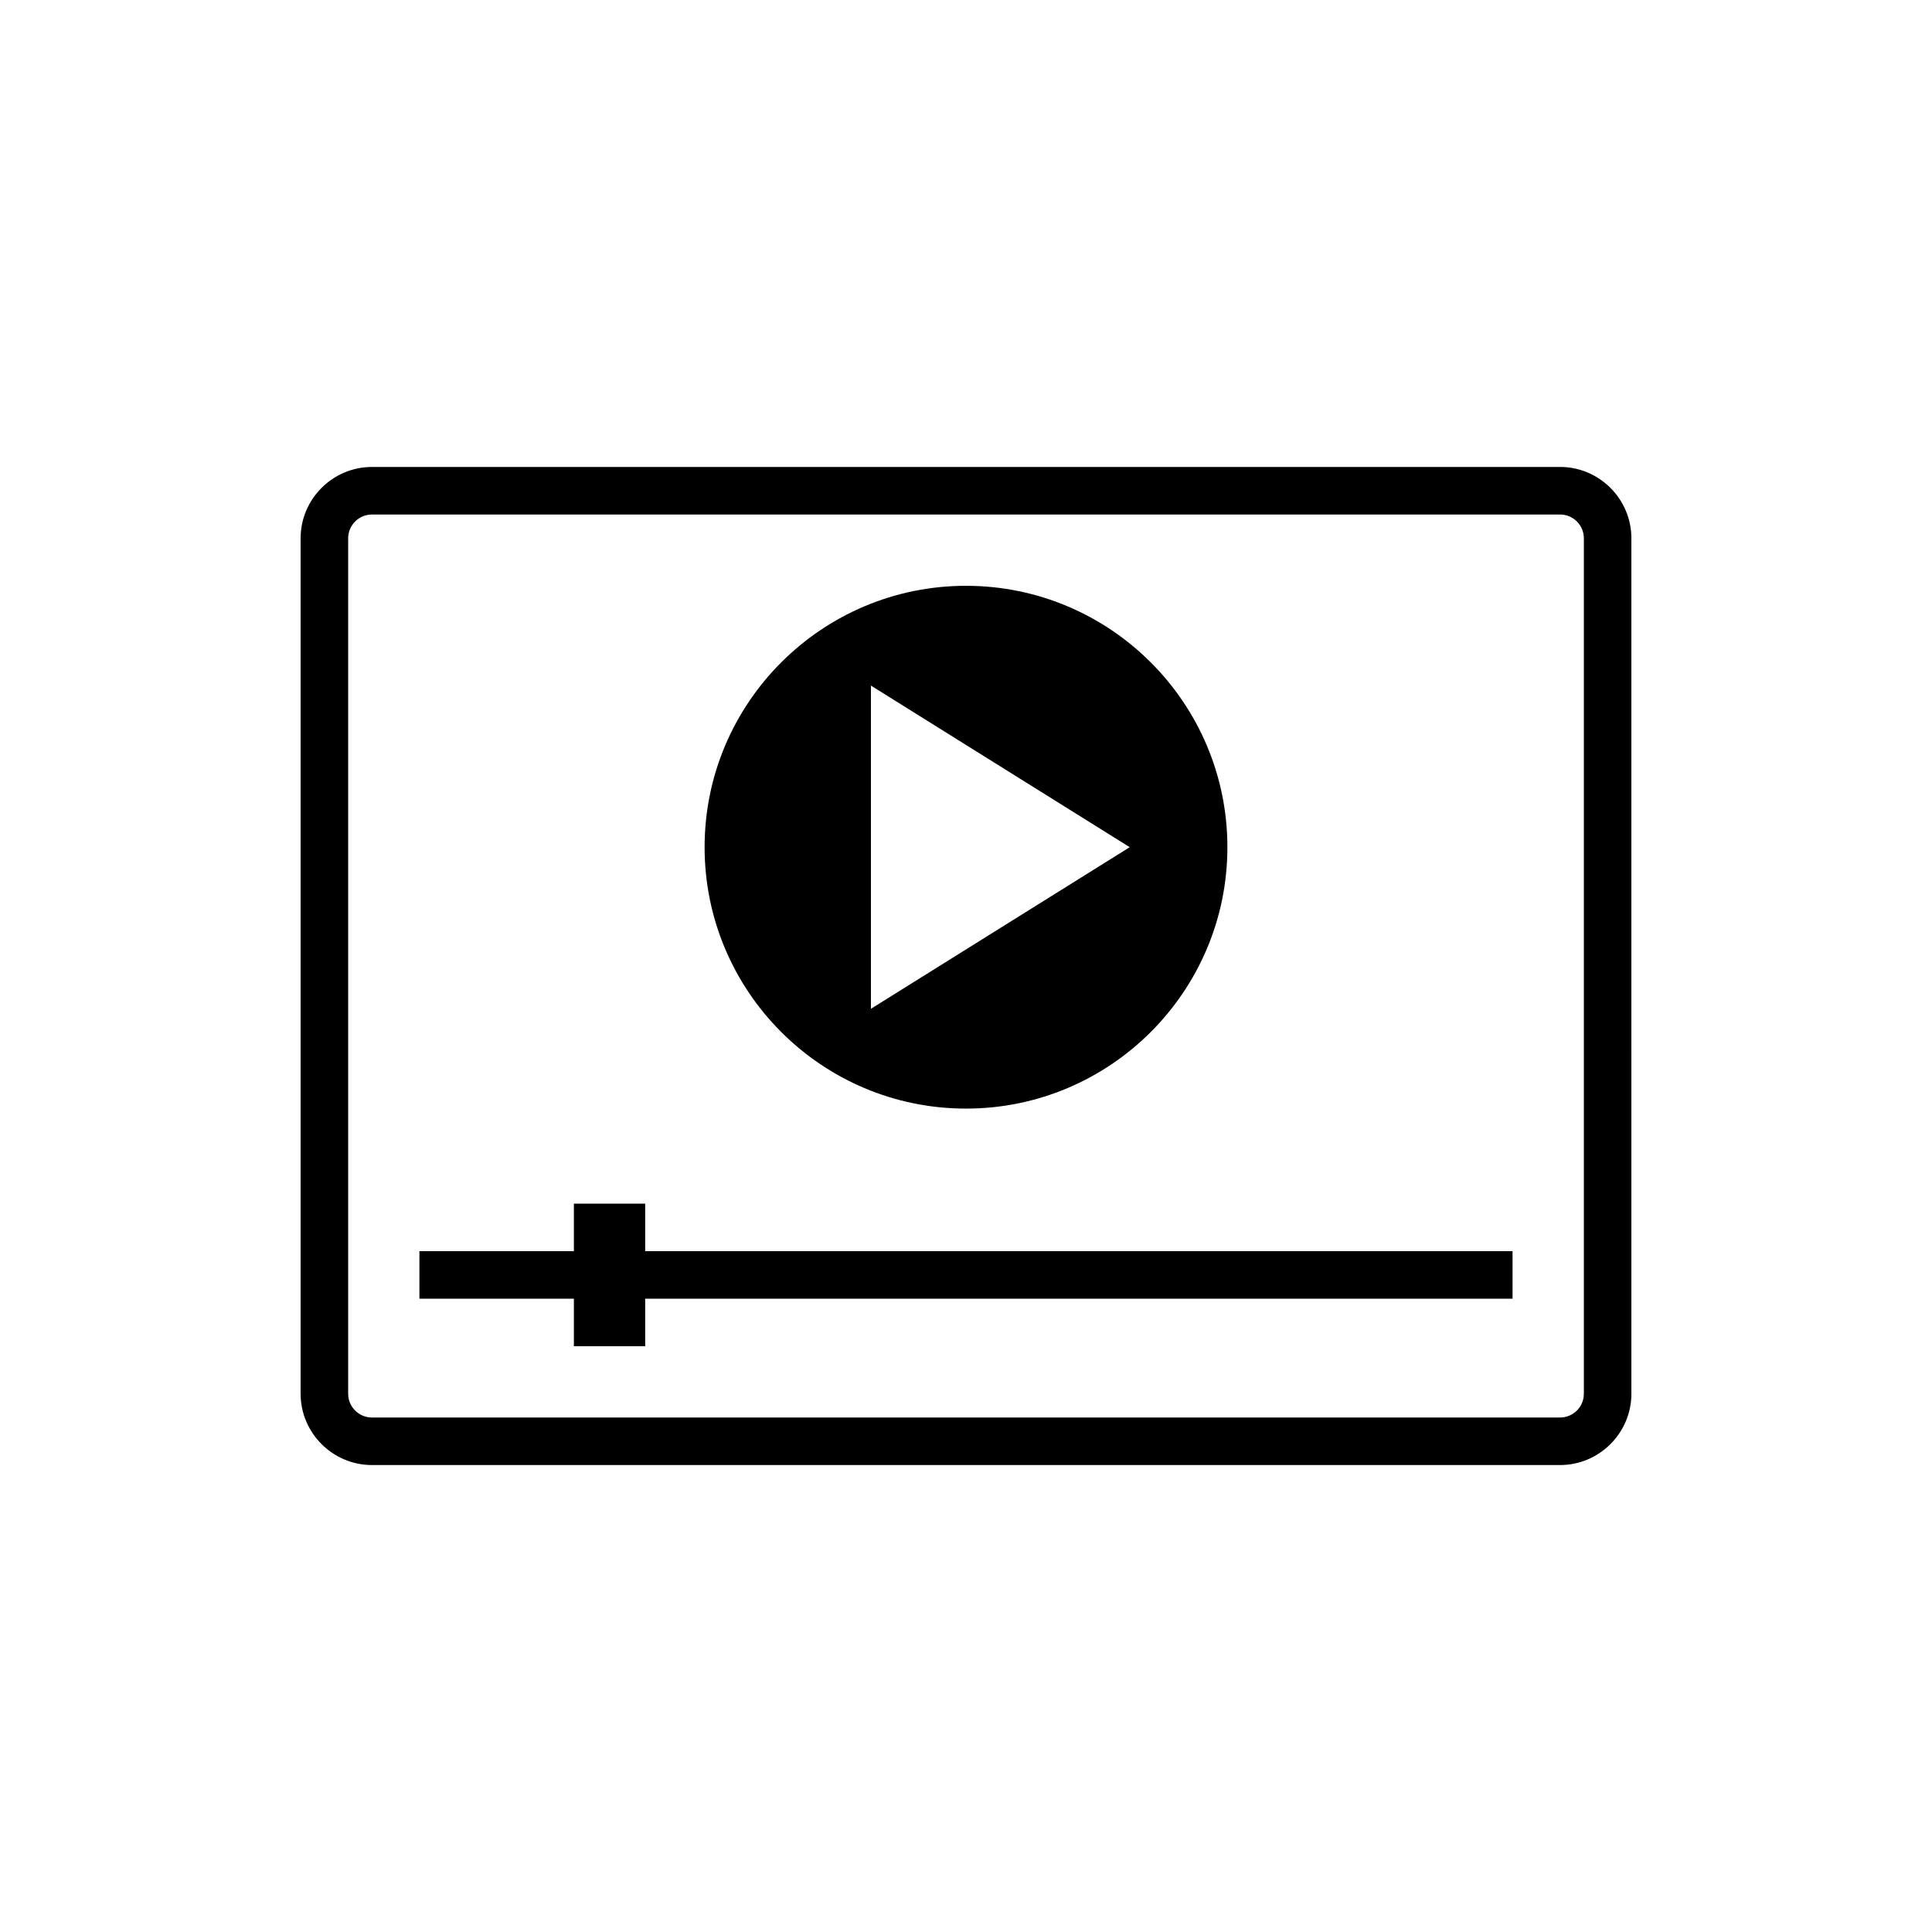
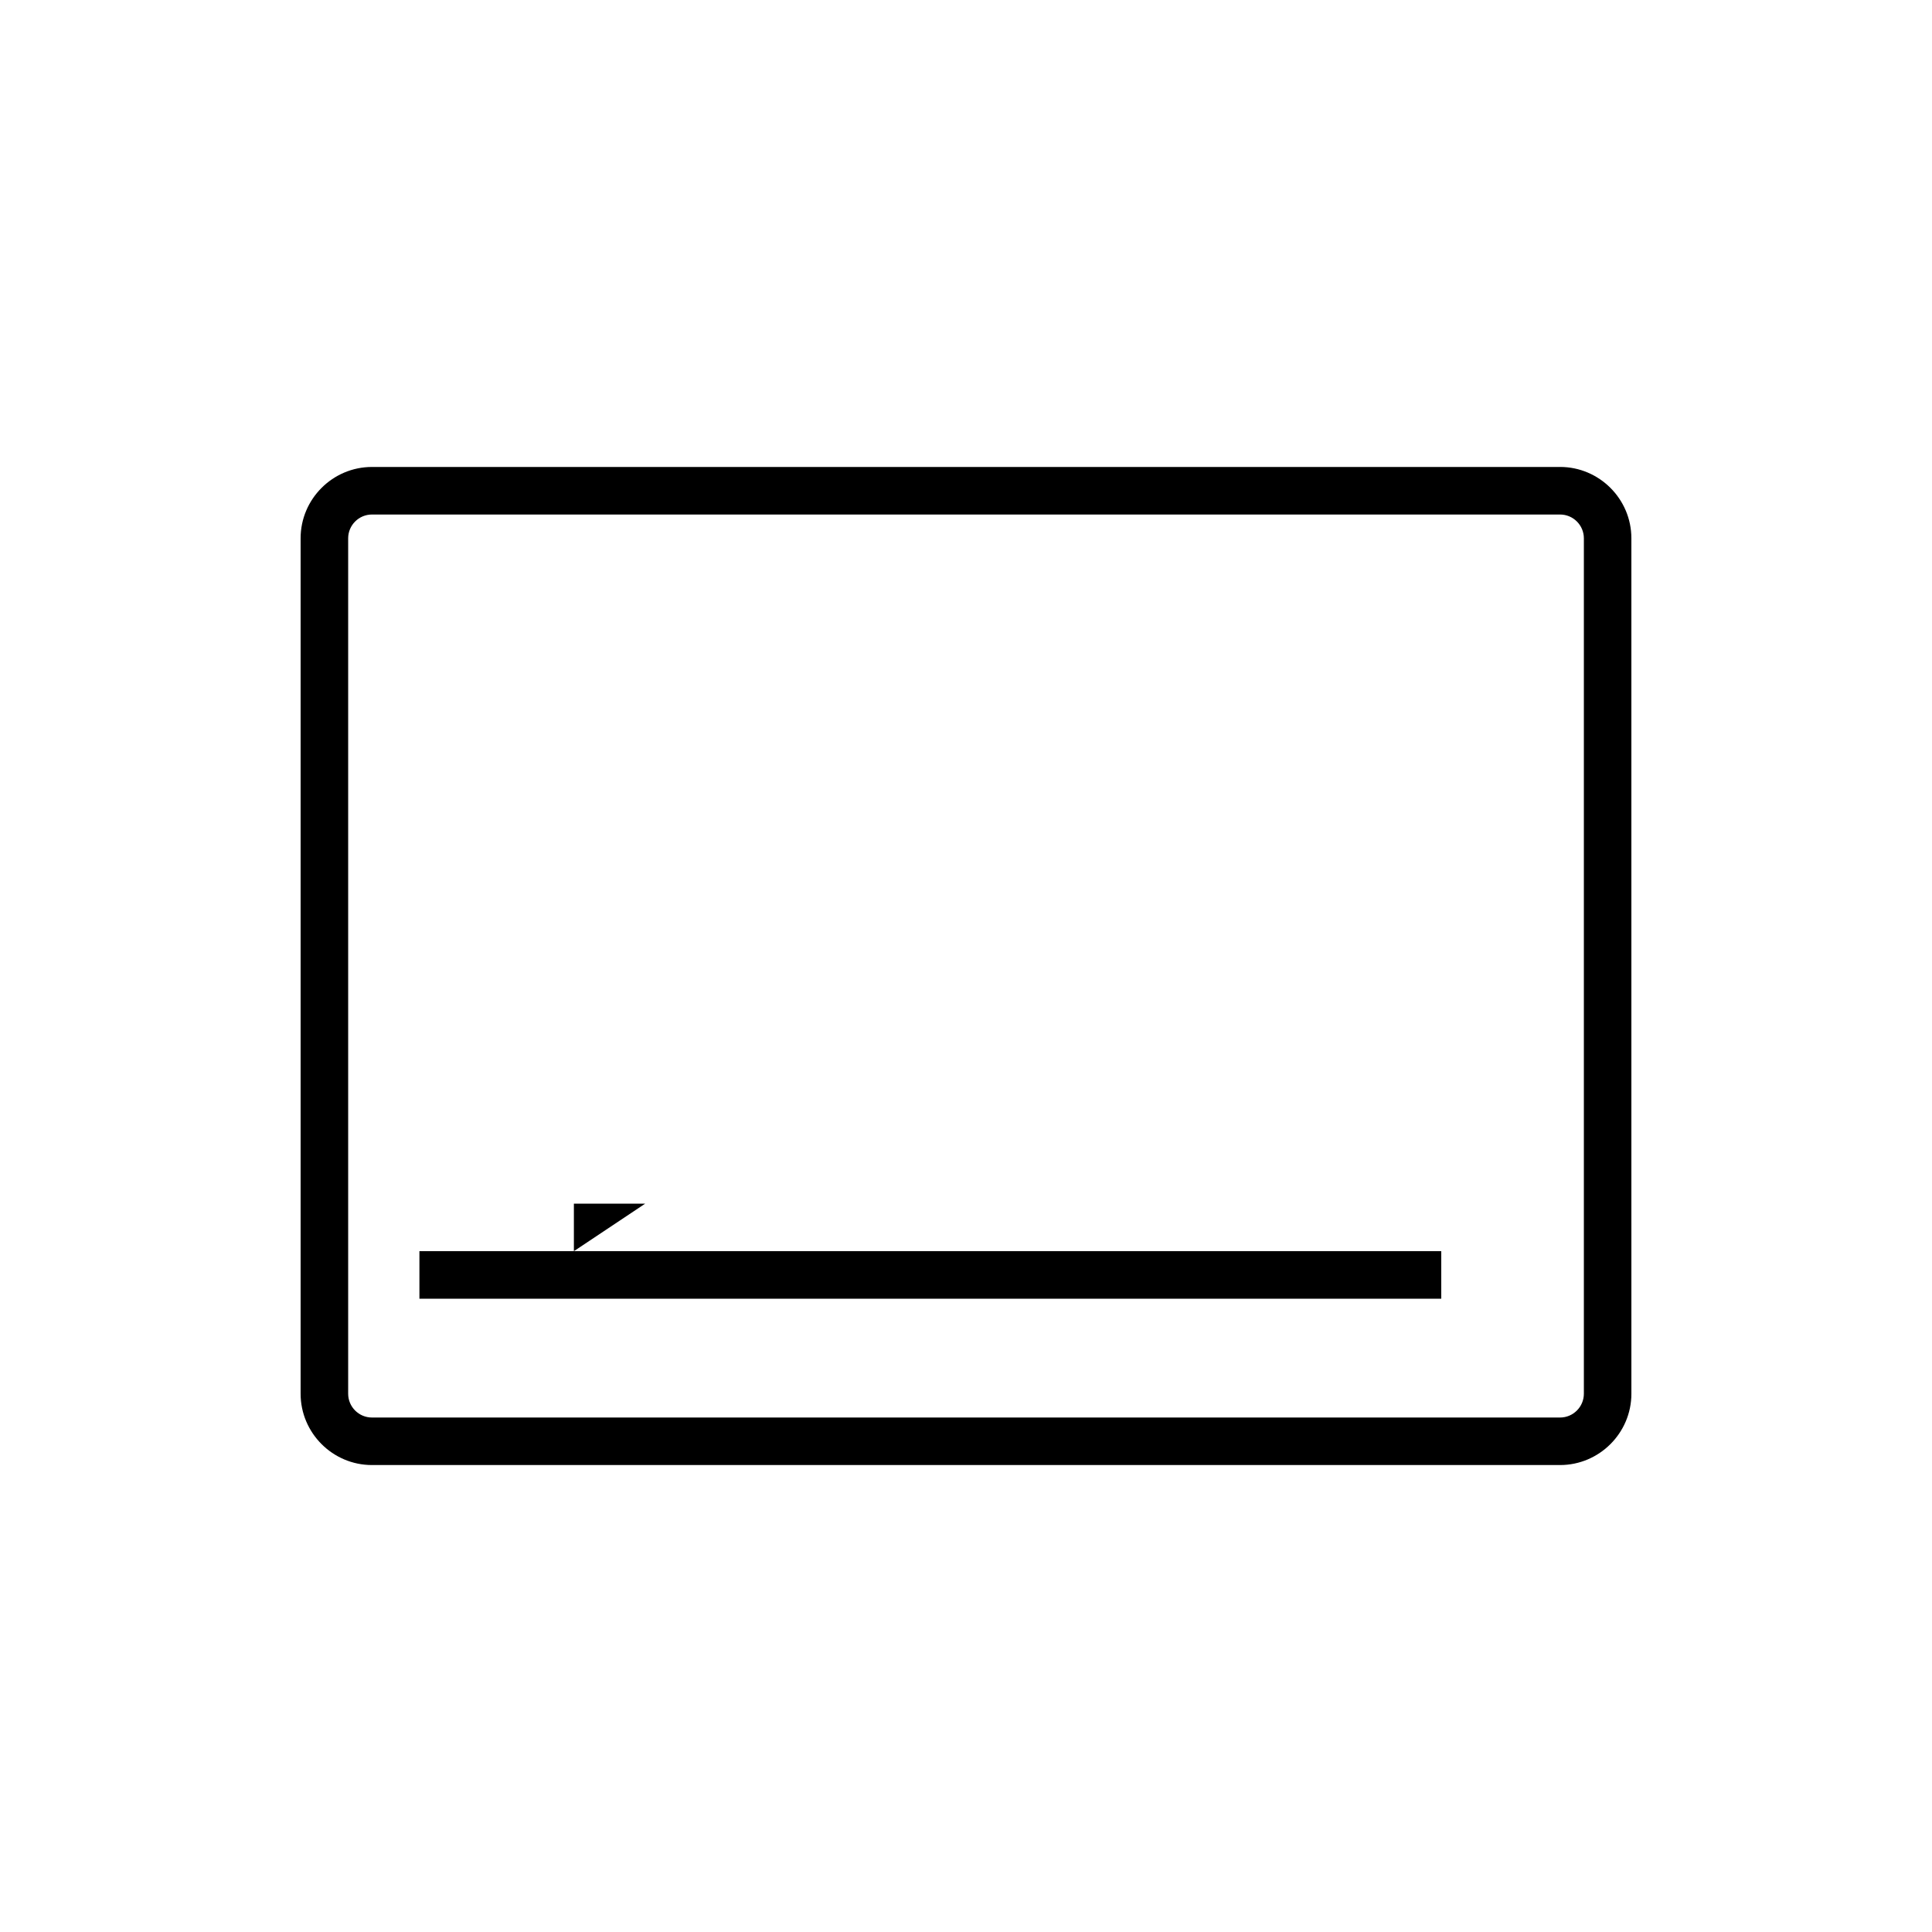
<svg xmlns="http://www.w3.org/2000/svg" fill="#000000" width="800px" height="800px" version="1.1" viewBox="144 144 512 512">
  <g>
    <path d="m557.44 267.75h-314.88c-10.391 0-18.895 8.5-18.895 18.895v226.71c0 10.391 8.5 18.895 18.895 18.895h314.88c10.391 0 18.895-8.5 18.895-18.895l-0.004-226.72c0-10.391-8.504-18.891-18.895-18.891zm6.301 245.61c0 3.465-2.832 6.297-6.297 6.297h-314.88c-3.465 0-6.297-2.832-6.297-6.297v-226.71c0-3.465 2.832-6.297 6.297-6.297h314.88c3.465 0 6.297 2.832 6.297 6.297z" />
-     <path d="m400 437.79c38.227 0 69.273-31.047 69.273-69.273 0-38.227-31.047-69.273-69.273-69.273s-69.273 31.047-69.273 69.273c0 38.227 31.047 69.273 69.273 69.273zm-25.191-112.1 68.582 42.824-68.582 42.824z" />
-     <path d="m314.98 462.98h-18.895v12.594h-40.934v12.594h40.934v12.598h18.895v-12.598h229.86v-12.594h-229.86z" />
+     <path d="m314.98 462.98h-18.895v12.594h-40.934v12.594h40.934v12.598v-12.598h229.86v-12.594h-229.86z" />
  </g>
</svg>